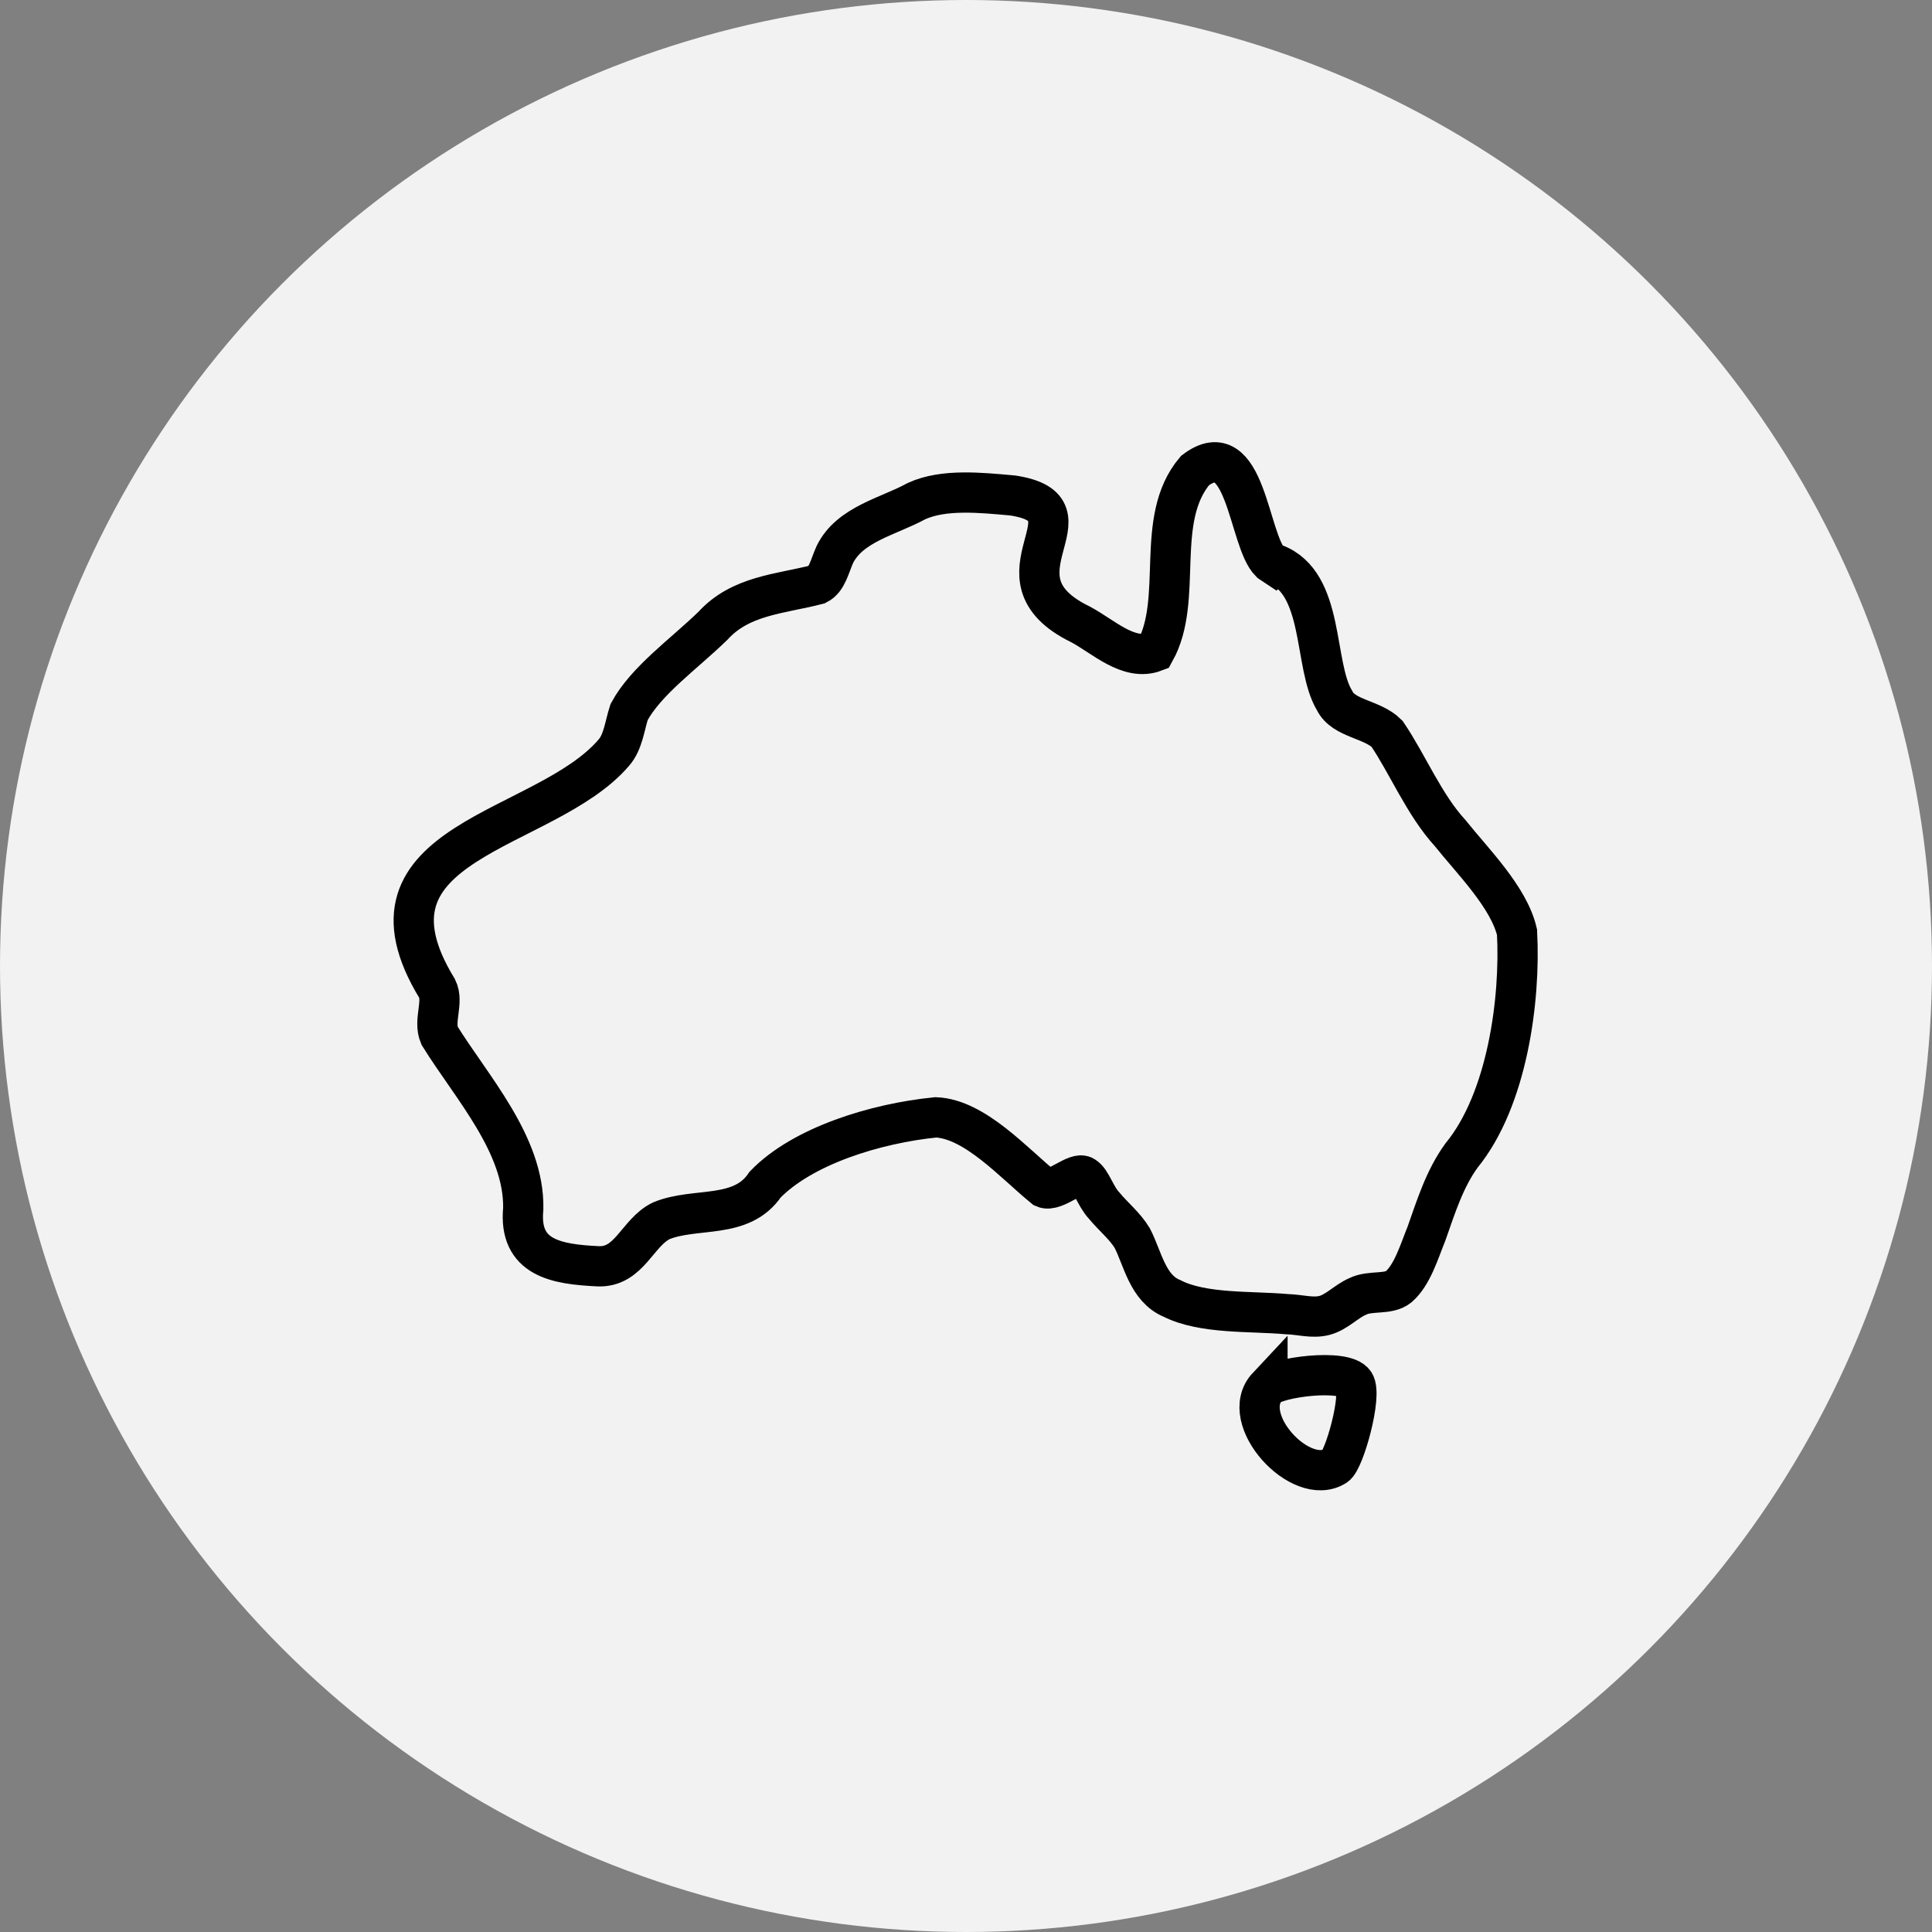
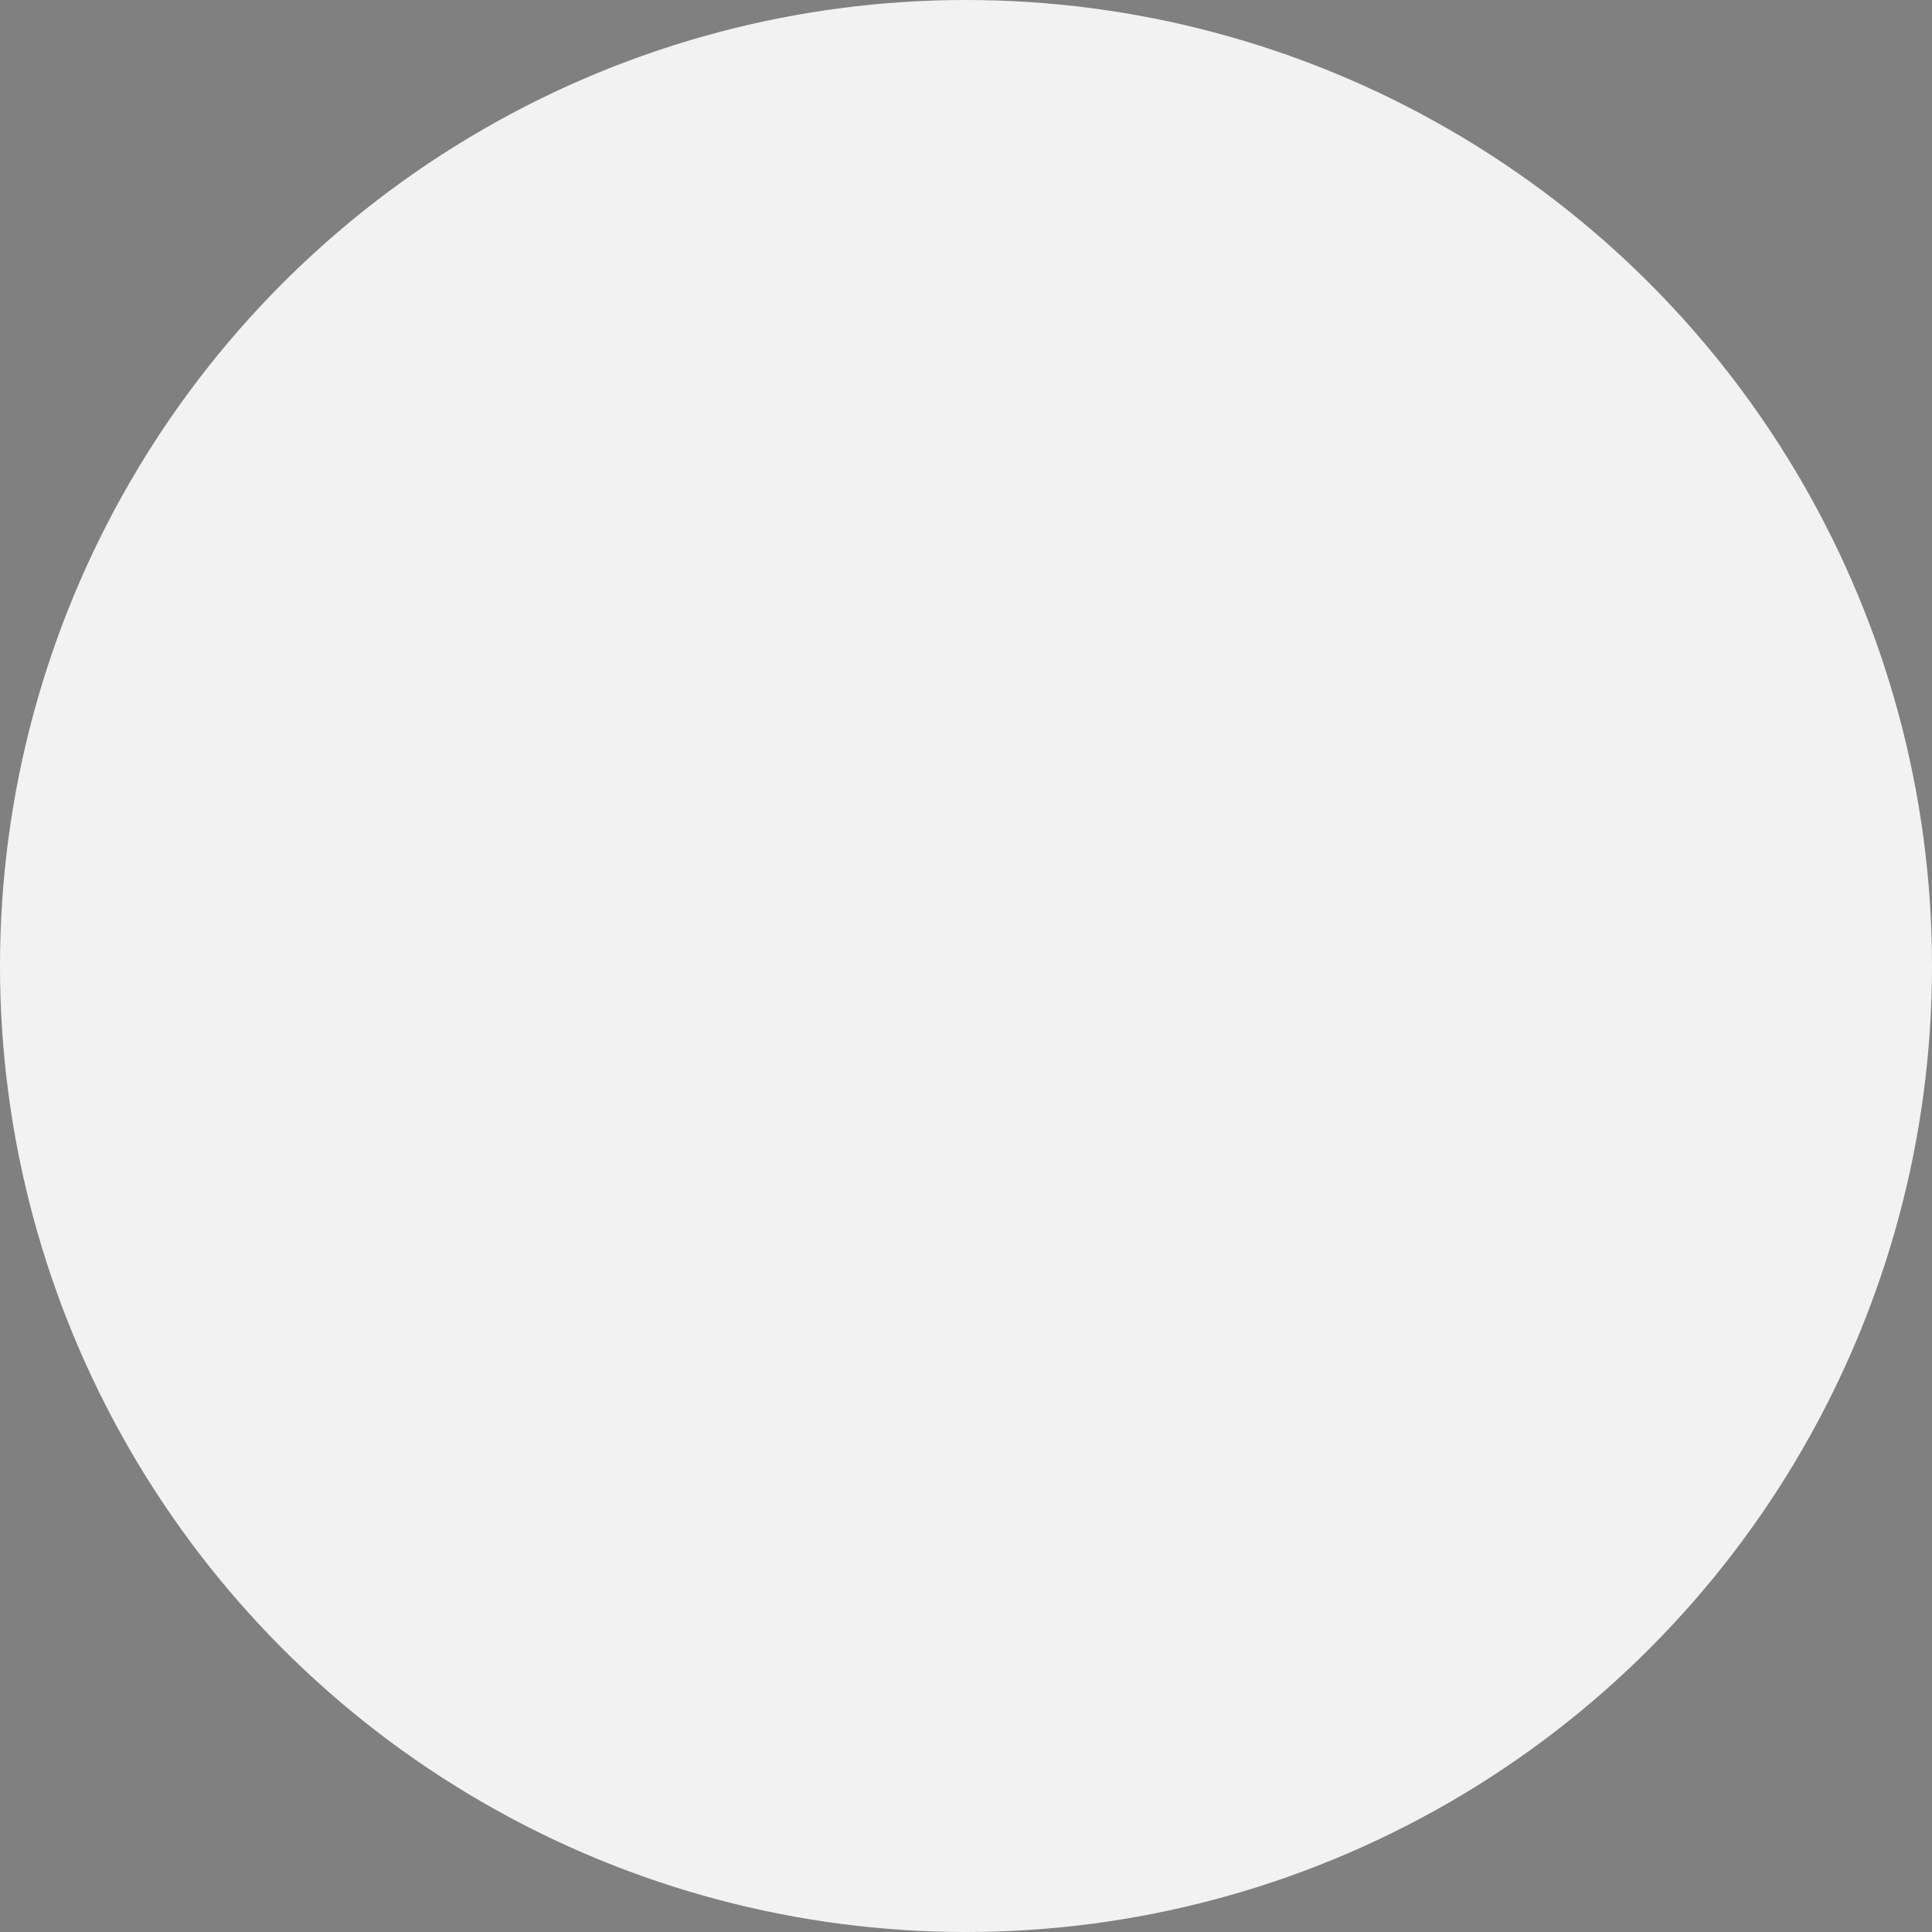
<svg xmlns="http://www.w3.org/2000/svg" viewBox="0 0 48 48" version="1.1" id="Layer_1">
  <rect x="0" y="0" width="48" height="48" fill="#808080" stroke="none" />
  <defs>
    <style>
      .st0 {
        fill: none;
        stroke: #000;
        stroke-miterlimit: 10;
      }

      .st1 {
        fill: #f2f2f2;
      }
    </style>
  </defs>
  <circle r="24" cy="24" cx="24" class="st1" />
  <g id="Sqss7n">
    <g>
-       <path d="M31.67,14.01c1.26.47.95,2.52,1.49,3.4.22.45.93.45,1.3.82.51.75.92,1.76,1.57,2.47.55.69,1.46,1.59,1.66,2.46.09,1.67-.24,4.16-1.38,5.55-.42.58-.63,1.26-.87,1.94-.19.47-.35,1.02-.69,1.32-.26.21-.7.08-1.02.24-.28.12-.52.39-.82.47-.3.08-.6-.02-.94-.03-.9-.08-2.08,0-2.85-.39-.61-.25-.73-1-.99-1.5-.18-.3-.46-.52-.7-.81-.21-.22-.32-.62-.49-.72-.19-.15-.73.4-1,.28-.75-.61-1.72-1.71-2.69-1.75-1.5.15-3.31.71-4.24,1.67-.59.88-1.73.55-2.58.9-.6.29-.79,1.17-1.58,1.13-1.02-.05-1.97-.2-1.85-1.43.03-1.59-1.28-3.01-2.08-4.3-.16-.37.11-.83-.06-1.17-2.26-3.7,2.68-3.86,4.39-5.86.23-.26.27-.67.38-1.01.42-.78,1.36-1.44,2.08-2.14.69-.76,1.67-.79,2.6-1.03.24-.12.3-.45.43-.74.37-.76,1.34-.95,2.03-1.33.68-.31,1.6-.21,2.39-.14,2.22.34-.74,2.02,1.68,3.2.57.3,1.2.93,1.85.68.73-1.31-.03-3.28,1-4.5,1.27-.96,1.32,1.74,1.87,2.28l.09.06Z" class="st0" />
-       <path d="M31.49,34.46c.22-.24,1.92-.47,2.16-.1.2.3-.25,1.92-.47,2.06-.86.55-2.44-1.17-1.69-1.97Z" class="st0" />
-     </g>
+       </g>
  </g>
</svg>